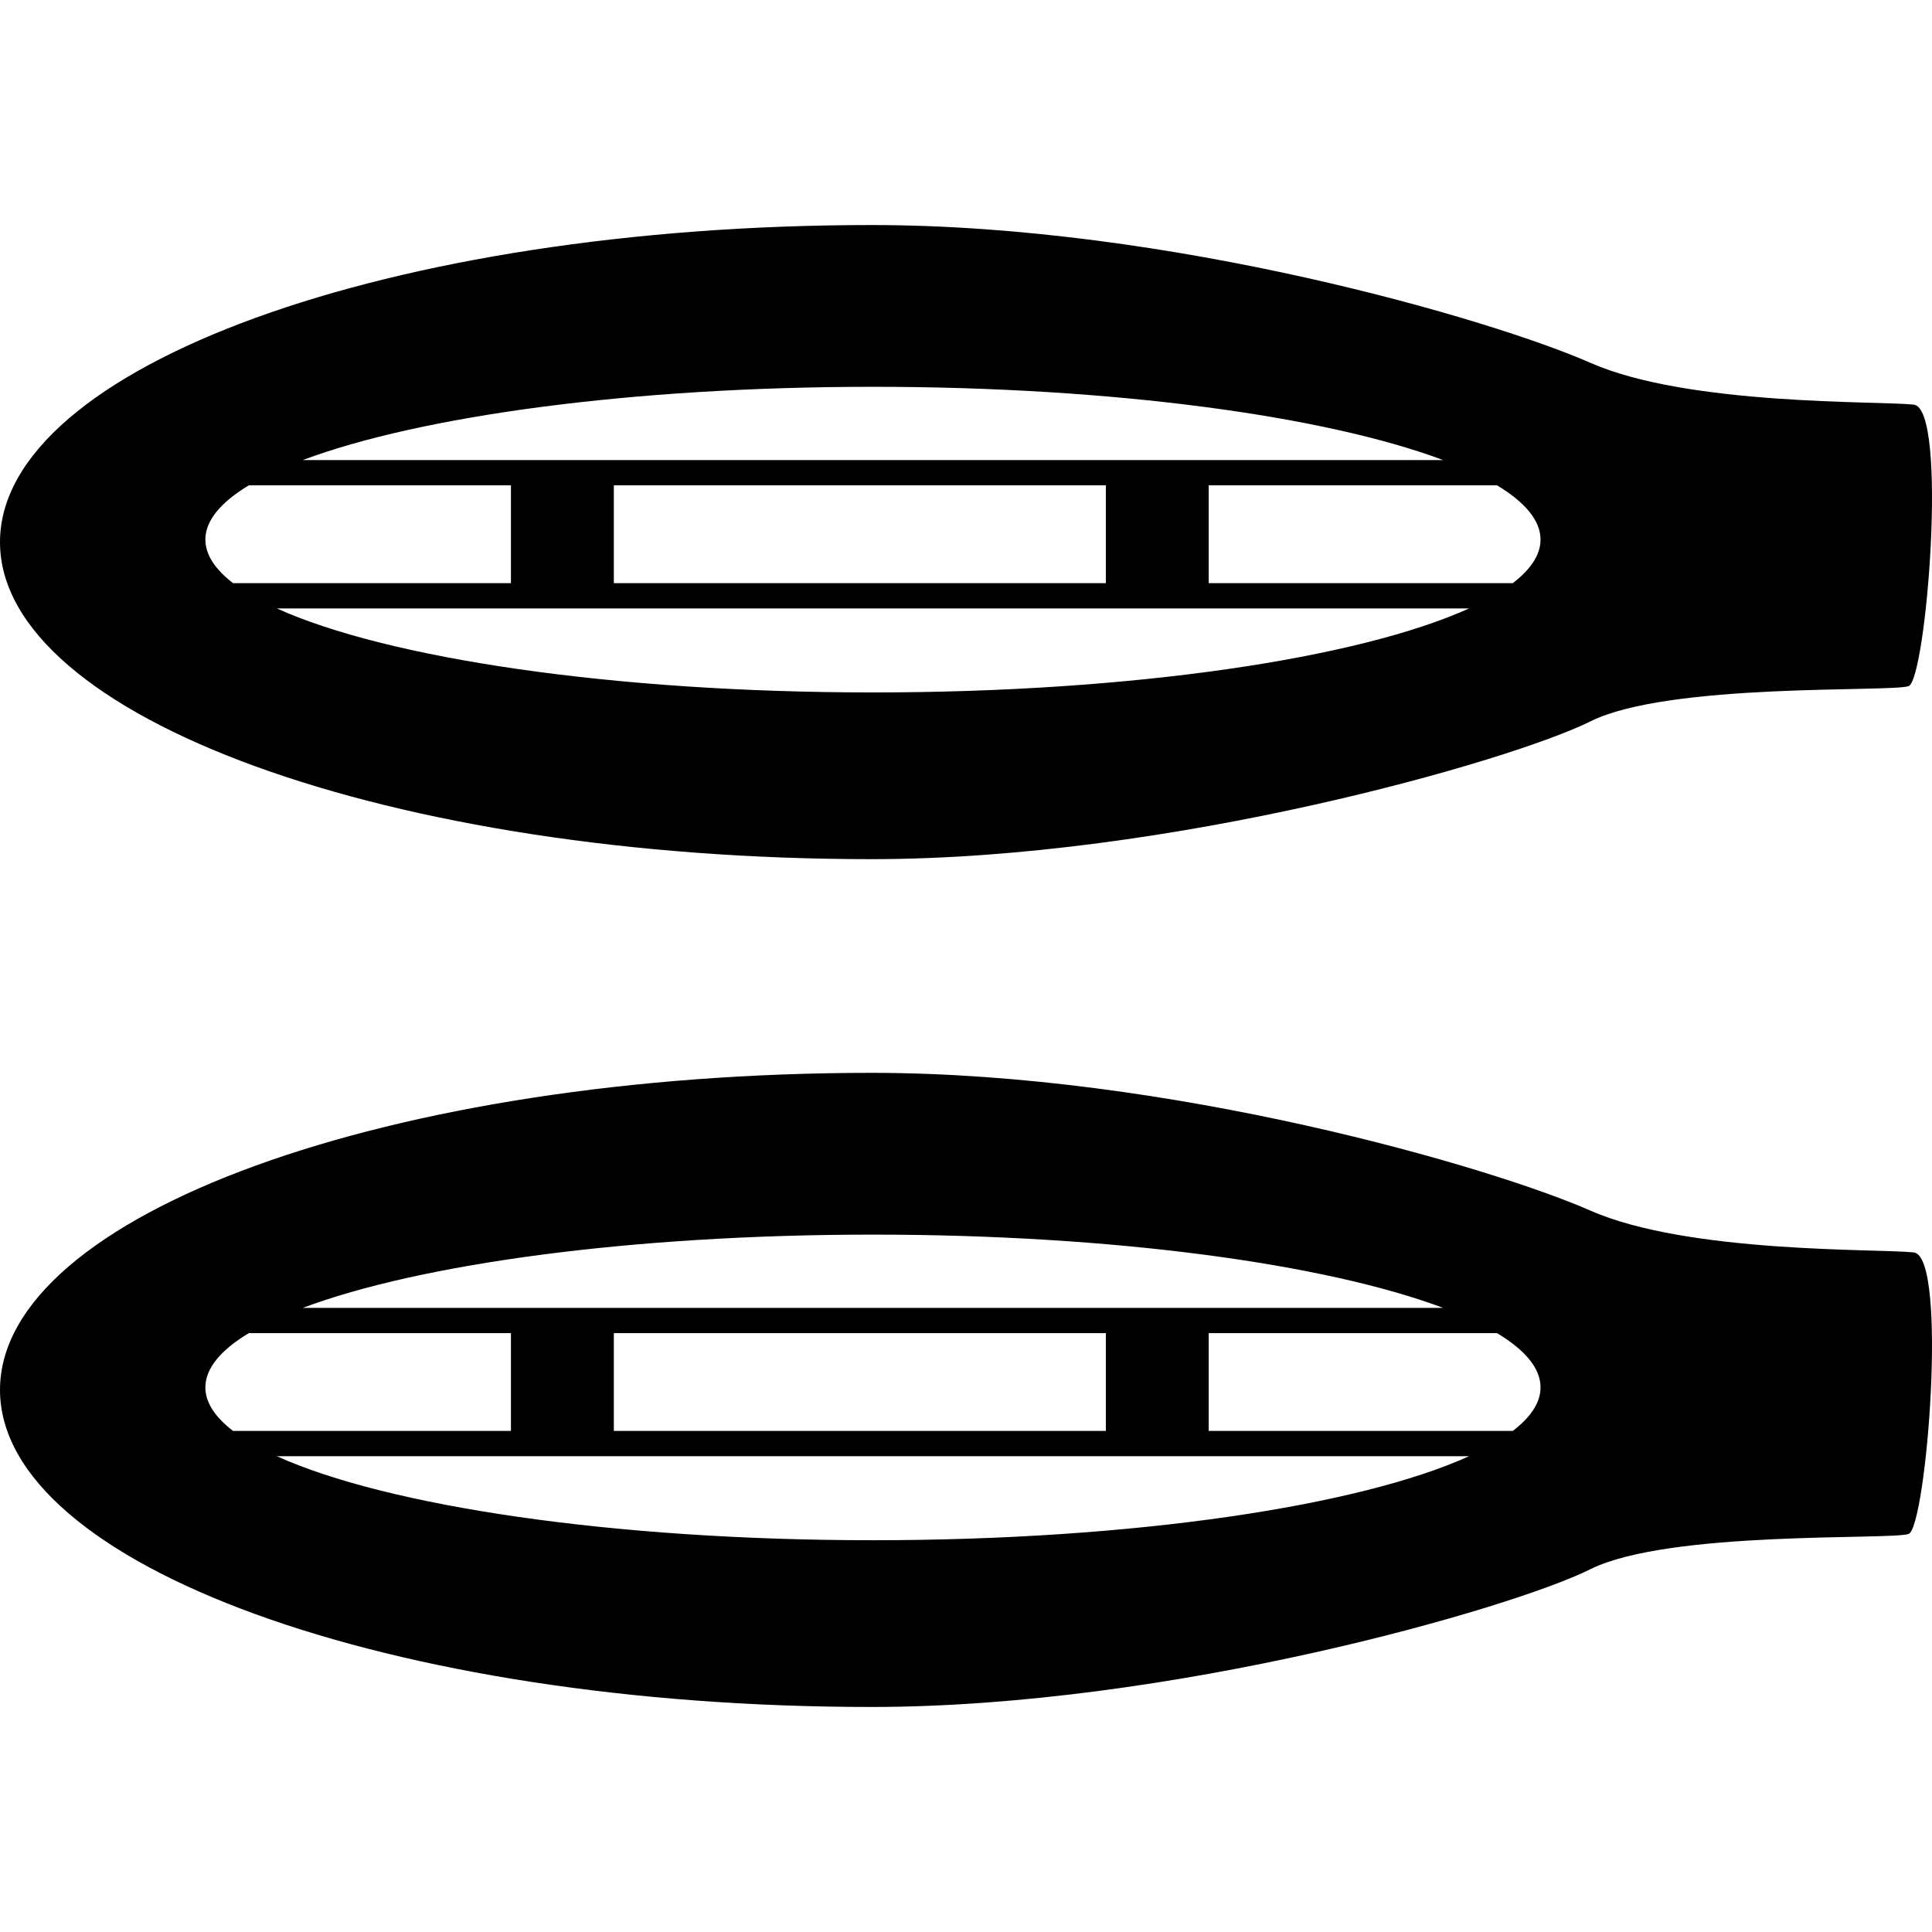
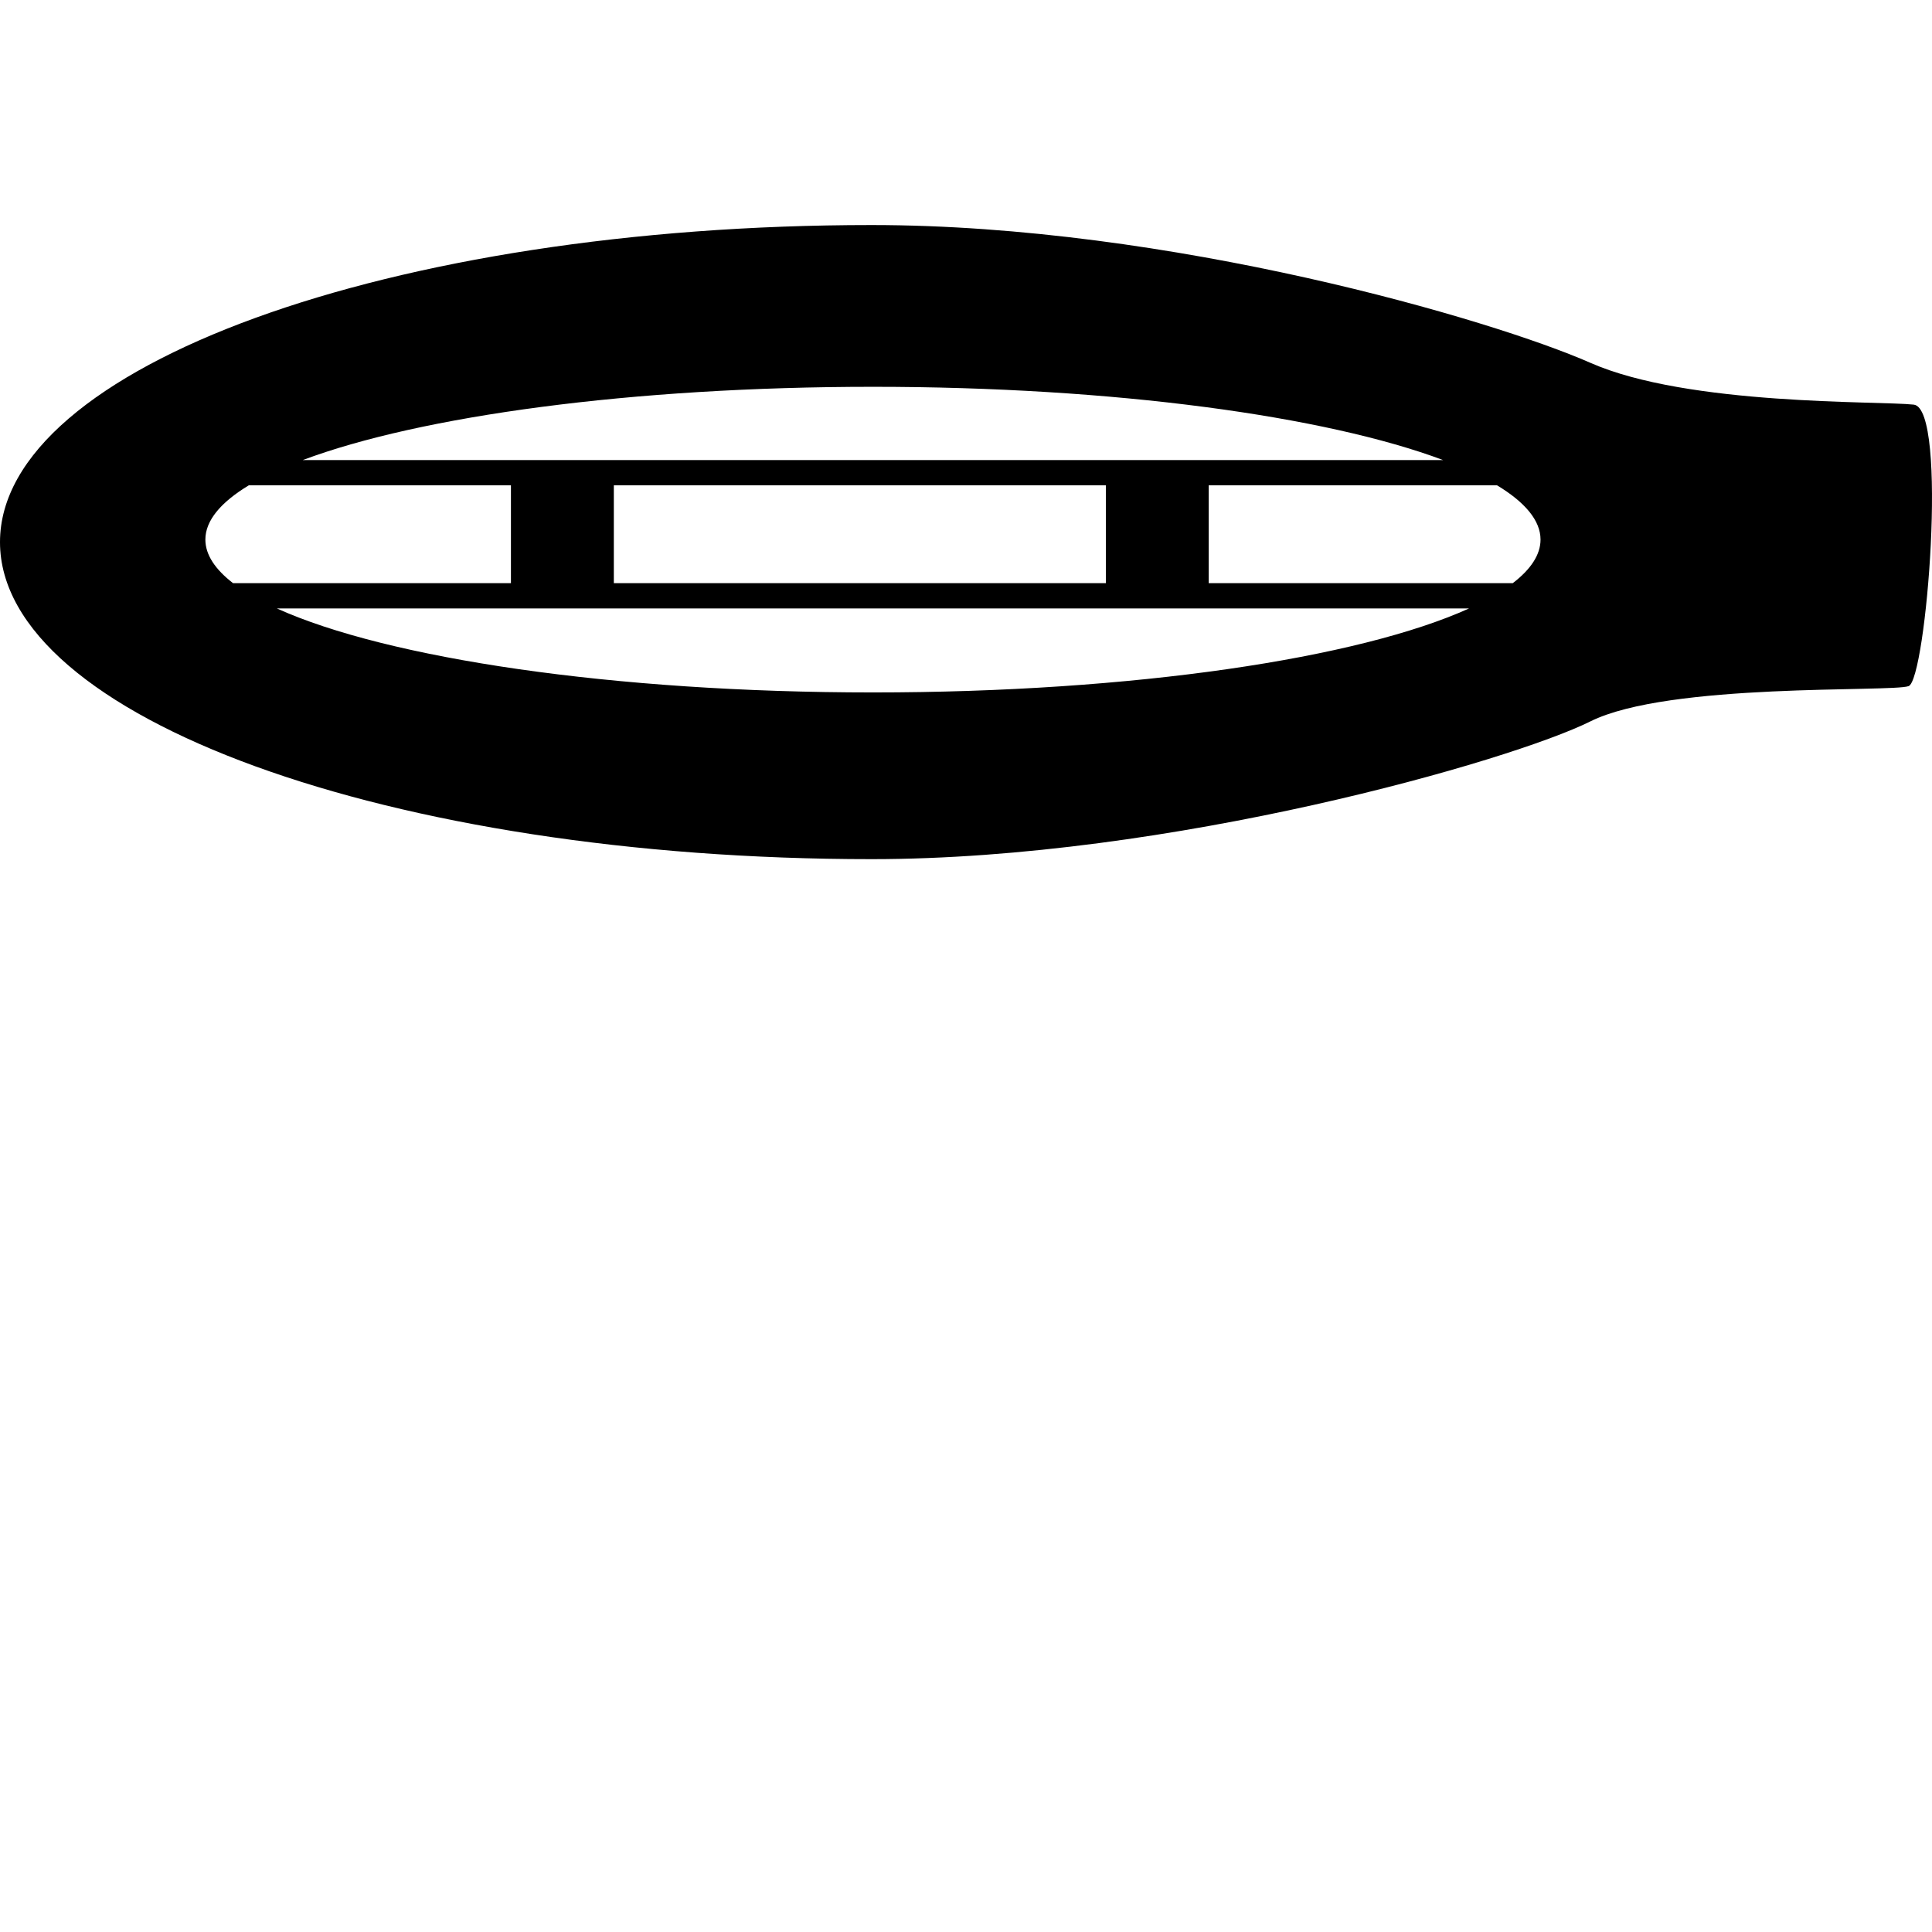
<svg xmlns="http://www.w3.org/2000/svg" fill="#000000" version="1.1" id="Capa_1" width="800px" height="800px" viewBox="0 0 344.89 344.89" xml:space="preserve">
  <g>
    <g>
      <path d="M155.591,153.371c53.254,0,114.29-17.598,128.291-24.581c13.989-6.983,53.679-5.19,56.832-6.306    c3.153-1.132,7.1-49.587,0.911-50.252c-6.225-0.683-40.251,0.24-57.743-7.473c-17.505-7.713-75.049-24.586-128.291-24.586    C69.666,40.173,0,65.523,0,96.777C0,128.037,69.666,153.371,155.591,153.371z M155.842,123.611    c-46.516,0-86.767-6.101-106.413-14.993h212.815C242.604,117.51,202.341,123.611,155.842,123.611z M109.578,104.099V86.636h87.835    v17.463H109.578z M275.007,96.322c0,2.704-1.739,5.313-4.951,7.777H215.77V86.636h51.473    C272.24,89.654,275.007,92.918,275.007,96.322z M155.842,69.05c43.089,0,80.853,5.237,101.777,13.078H54.047    C74.984,74.275,112.737,69.05,155.842,69.05z M44.419,86.636h46.79v17.463H41.6c-3.194-2.464-4.939-5.074-4.939-7.777    C36.66,92.918,39.422,89.654,44.419,86.636z" />
-       <path d="M341.625,223.574c-6.225-0.678-40.251,0.232-57.743-7.474c-17.505-7.707-75.037-24.581-128.291-24.581    C69.666,191.531,0,216.871,0,248.119c0,31.26,69.666,56.599,155.591,56.599c53.254,0,114.29-17.597,128.291-24.58    c13.989-6.983,53.679-5.196,56.832-6.306C343.868,272.71,347.814,224.25,341.625,223.574z M155.842,220.397    c43.089,0,80.853,5.231,101.777,13.079H54.047C74.984,225.617,112.737,220.397,155.842,220.397z M197.413,237.983v17.457h-87.835    v-17.457H197.413z M36.66,247.675c0-3.41,2.762-6.691,7.759-9.692h46.79v17.457H41.6C38.406,252.976,36.66,250.384,36.66,247.675z     M155.842,274.953c-46.516,0-86.767-6.096-106.413-14.994h212.815C242.604,268.857,202.341,274.953,155.842,274.953z     M270.056,255.44H215.77v-17.457h51.473c4.997,3.001,7.765,6.259,7.765,9.692C275.007,250.384,273.268,252.976,270.056,255.44z" />
    </g>
  </g>
</svg>